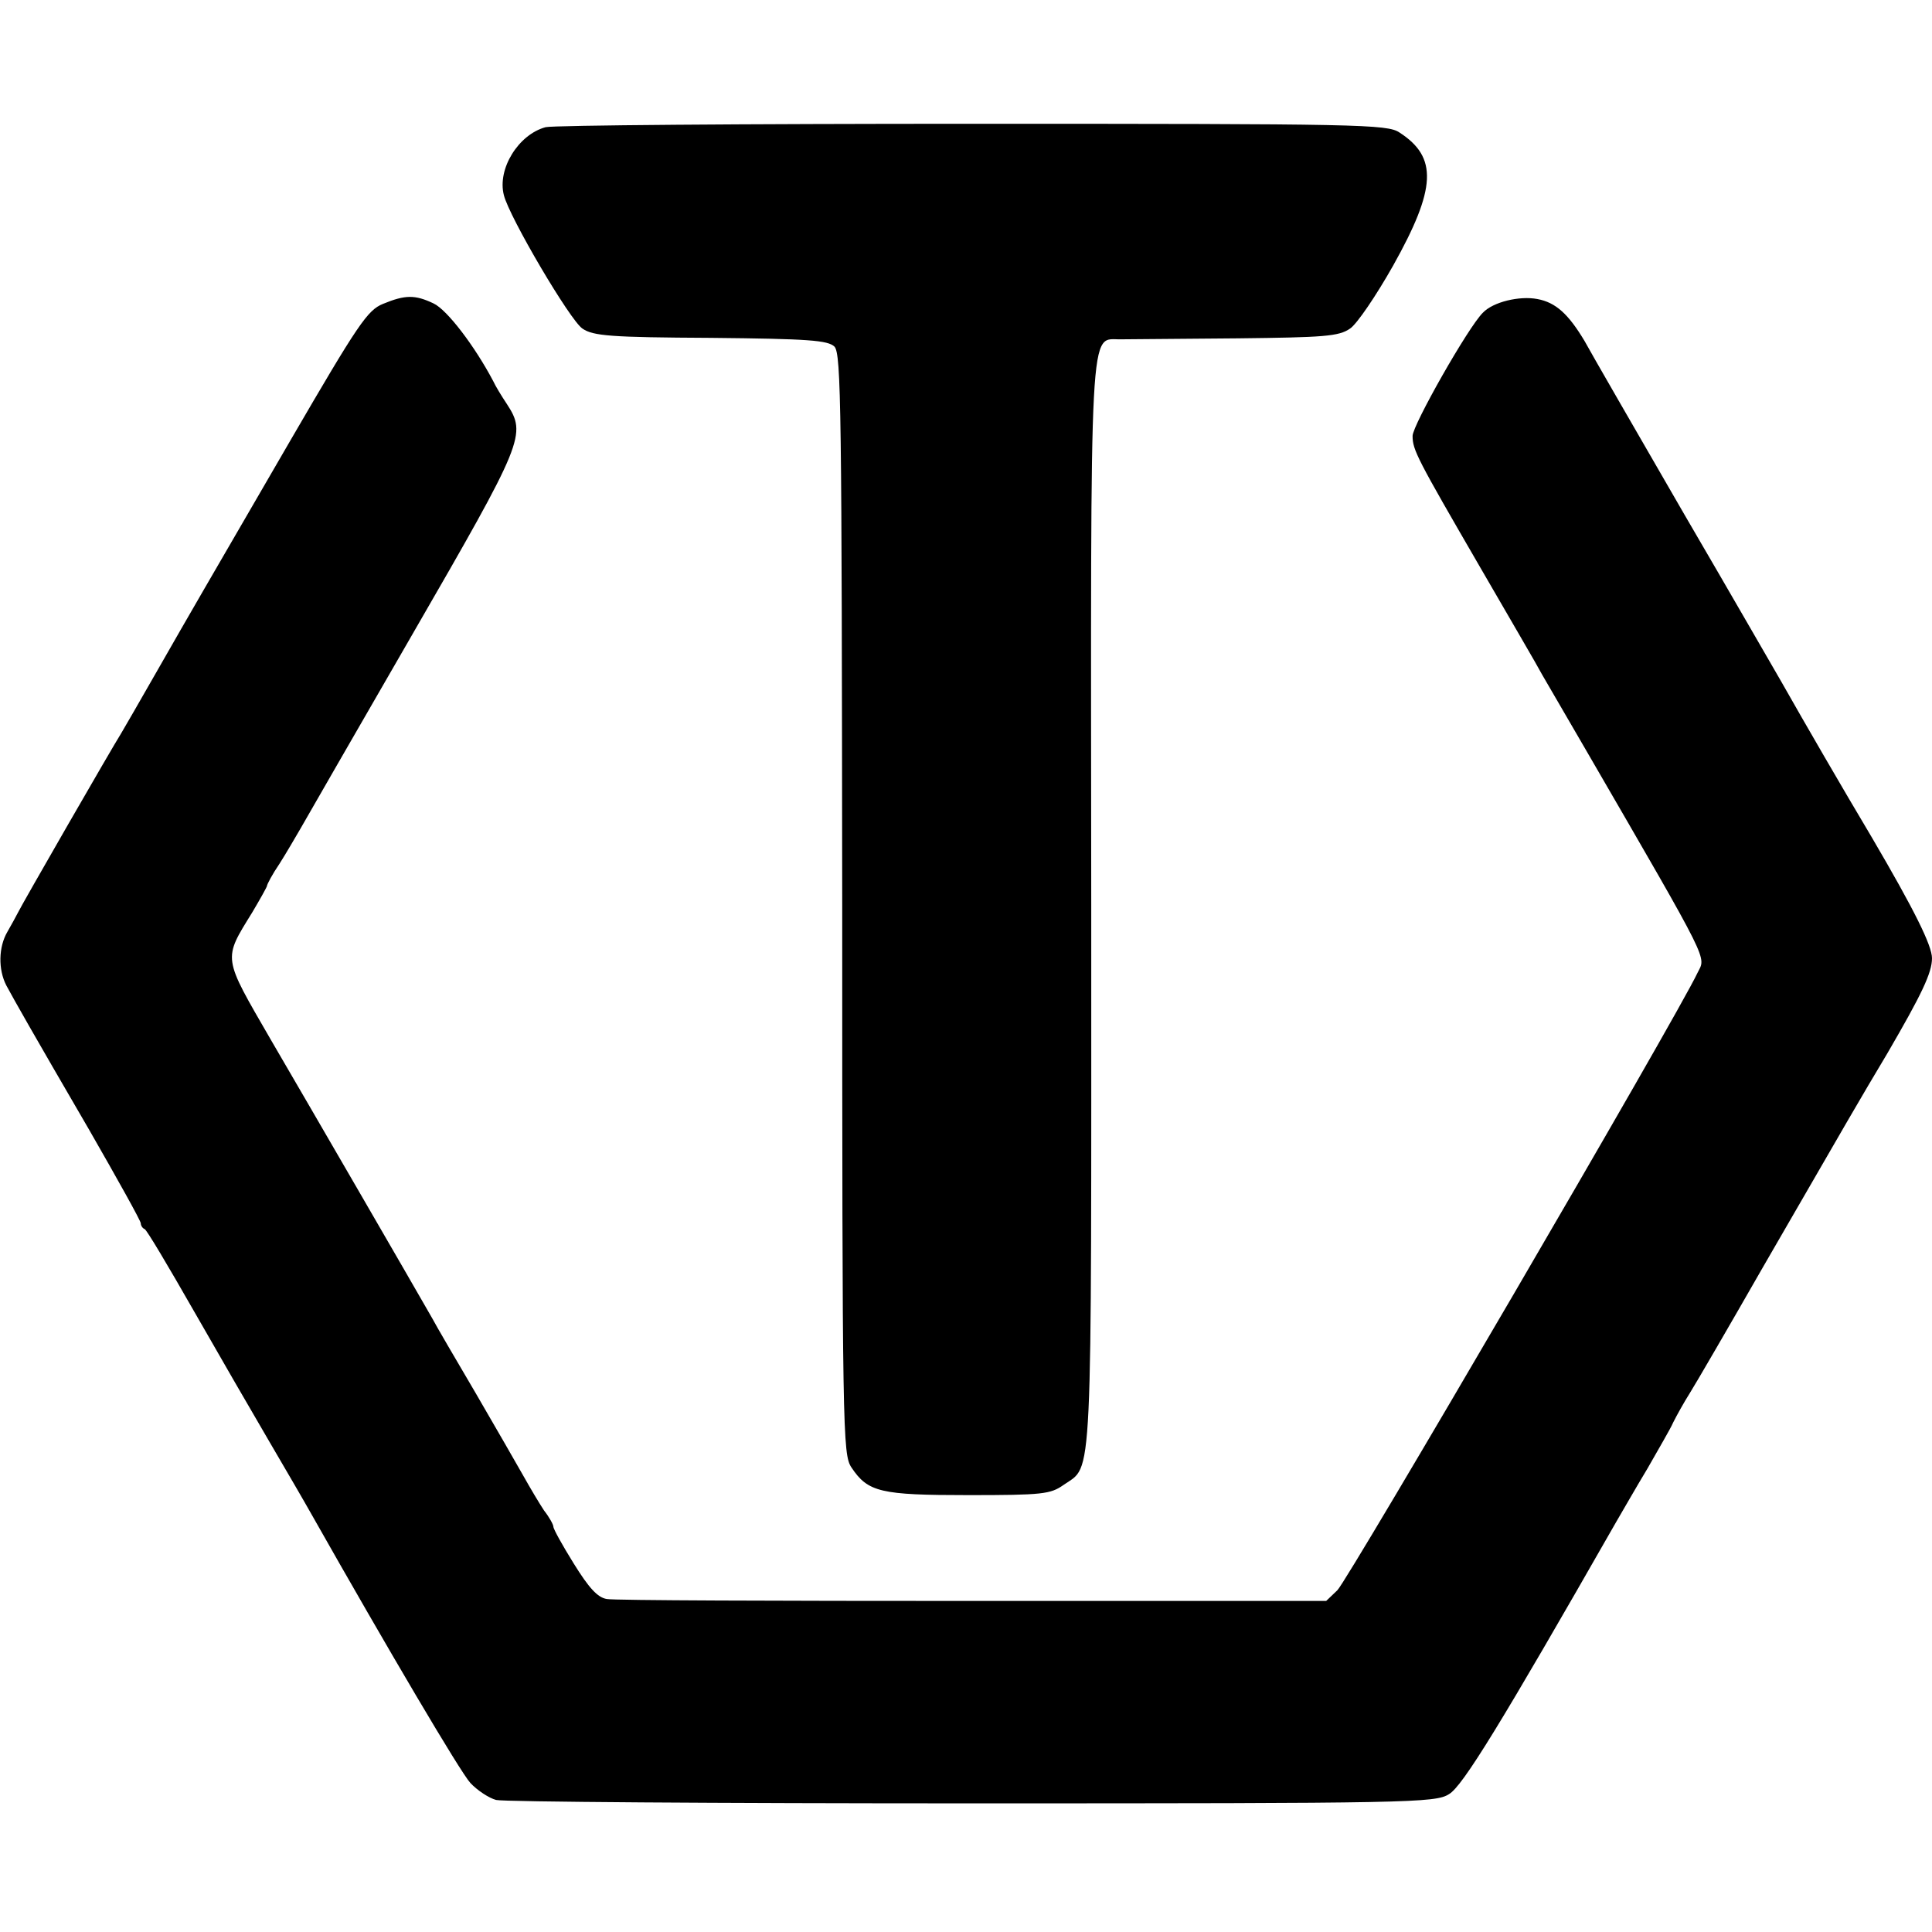
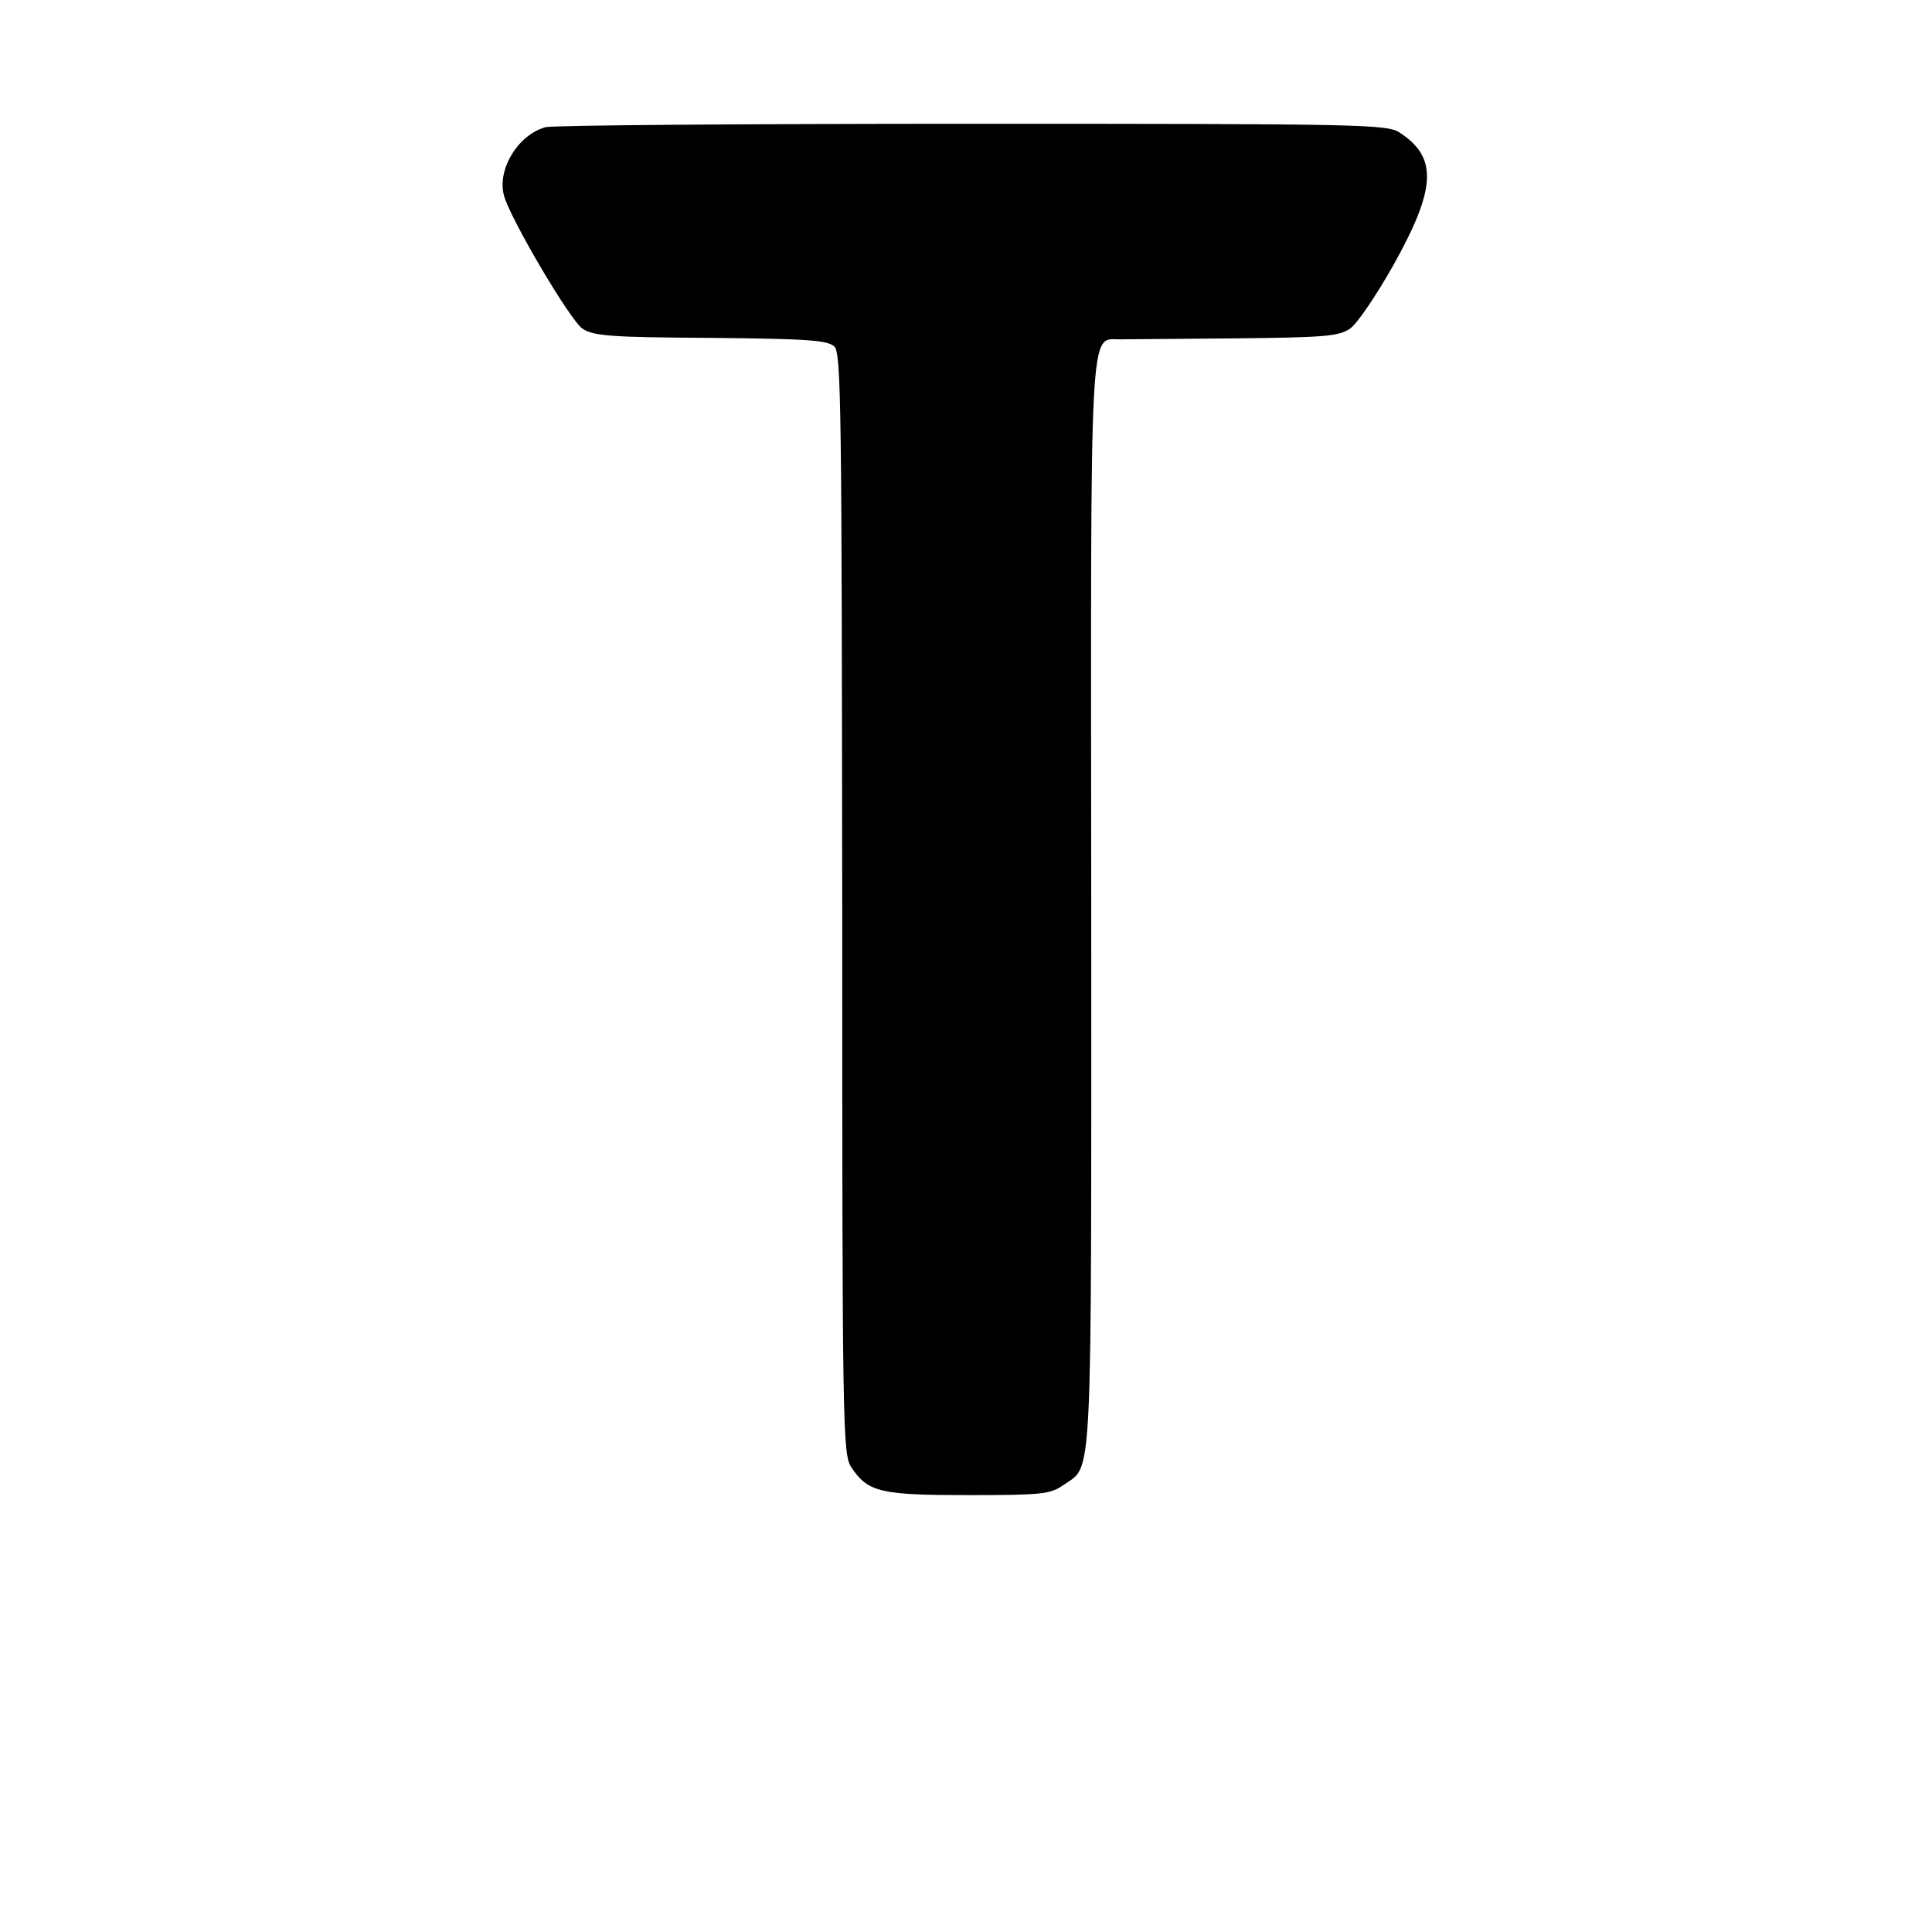
<svg xmlns="http://www.w3.org/2000/svg" version="1.0" width="398pt" height="398pt" viewBox="0 0 398 398" preserveAspectRatio="xMidYMid meet">
  <g transform="translate(0,398) scale(0.1,-0.1)" fill="#000000" stroke="none">
    <path d="M1124 3718 c-56 -15 -100 -86 -86 -140 11 -45 137 -259 162 -275 22 -15 58 -18 264 -19 203 -2 241 -5 255 -18 14 -15 15 -128 16 -1149 0 -1090 1 -1133 19 -1160 34 -51 60 -57 241 -57 153 0 169 2 196 21 61 43 57 -27 57 1195 -1 1236 -5 1163 62 1165 19 0 127 1 240 2 177 2 208 4 231 20 14 9 54 68 89 130 89 159 92 223 13 274 -25 17 -82 18 -880 18 -469 0 -864 -3 -879 -7z" />
-     <path d="M789 3354 c-32 -13 -51 -41 -190 -280 -185 -319 -197 -339 -277 -479 -35 -61 -67 -117 -72 -125 -19 -30 -206 -355 -213 -370 -4 -8 -14 -26 -22 -40 -18 -31 -19 -77 -2 -110 19 -35 50 -90 171 -298 58 -101 106 -187 106 -192 0 -4 3 -10 8 -12 4 -1 49 -77 101 -168 52 -91 122 -212 156 -270 34 -58 73 -125 87 -150 158 -279 306 -530 327 -553 14 -15 38 -31 53 -35 16 -4 457 -7 981 -7 902 0 954 1 982 19 28 16 108 147 344 560 13 22 42 73 65 111 22 39 47 81 53 95 7 14 22 41 34 60 12 19 80 136 151 260 178 308 198 343 256 440 71 122 92 166 92 196 0 26 -36 99 -124 249 -62 104 -139 237 -186 320 -10 17 -99 172 -200 345 -100 173 -193 334 -206 358 -33 55 -59 79 -97 86 -37 7 -91 -6 -112 -28 -30 -29 -145 -232 -145 -254 0 -29 9 -46 140 -272 59 -102 117 -201 127 -220 11 -19 53 -91 93 -160 258 -445 244 -419 227 -454 -41 -88 -722 -1254 -742 -1272 l-23 -22 -729 0 c-400 0 -739 1 -753 4 -19 3 -37 23 -68 73 -23 37 -42 71 -42 76 0 4 -8 19 -19 33 -10 15 -29 47 -43 72 -14 25 -58 101 -98 170 -40 68 -81 138 -90 155 -44 77 -252 436 -332 573 -100 173 -99 164 -38 263 16 27 30 52 30 54 0 3 11 24 26 46 14 22 33 55 43 72 10 18 114 198 231 401 230 398 235 411 194 474 -10 15 -23 36 -28 47 -38 72 -95 147 -123 160 -38 18 -58 18 -104 -1z" />
  </g>
</svg>